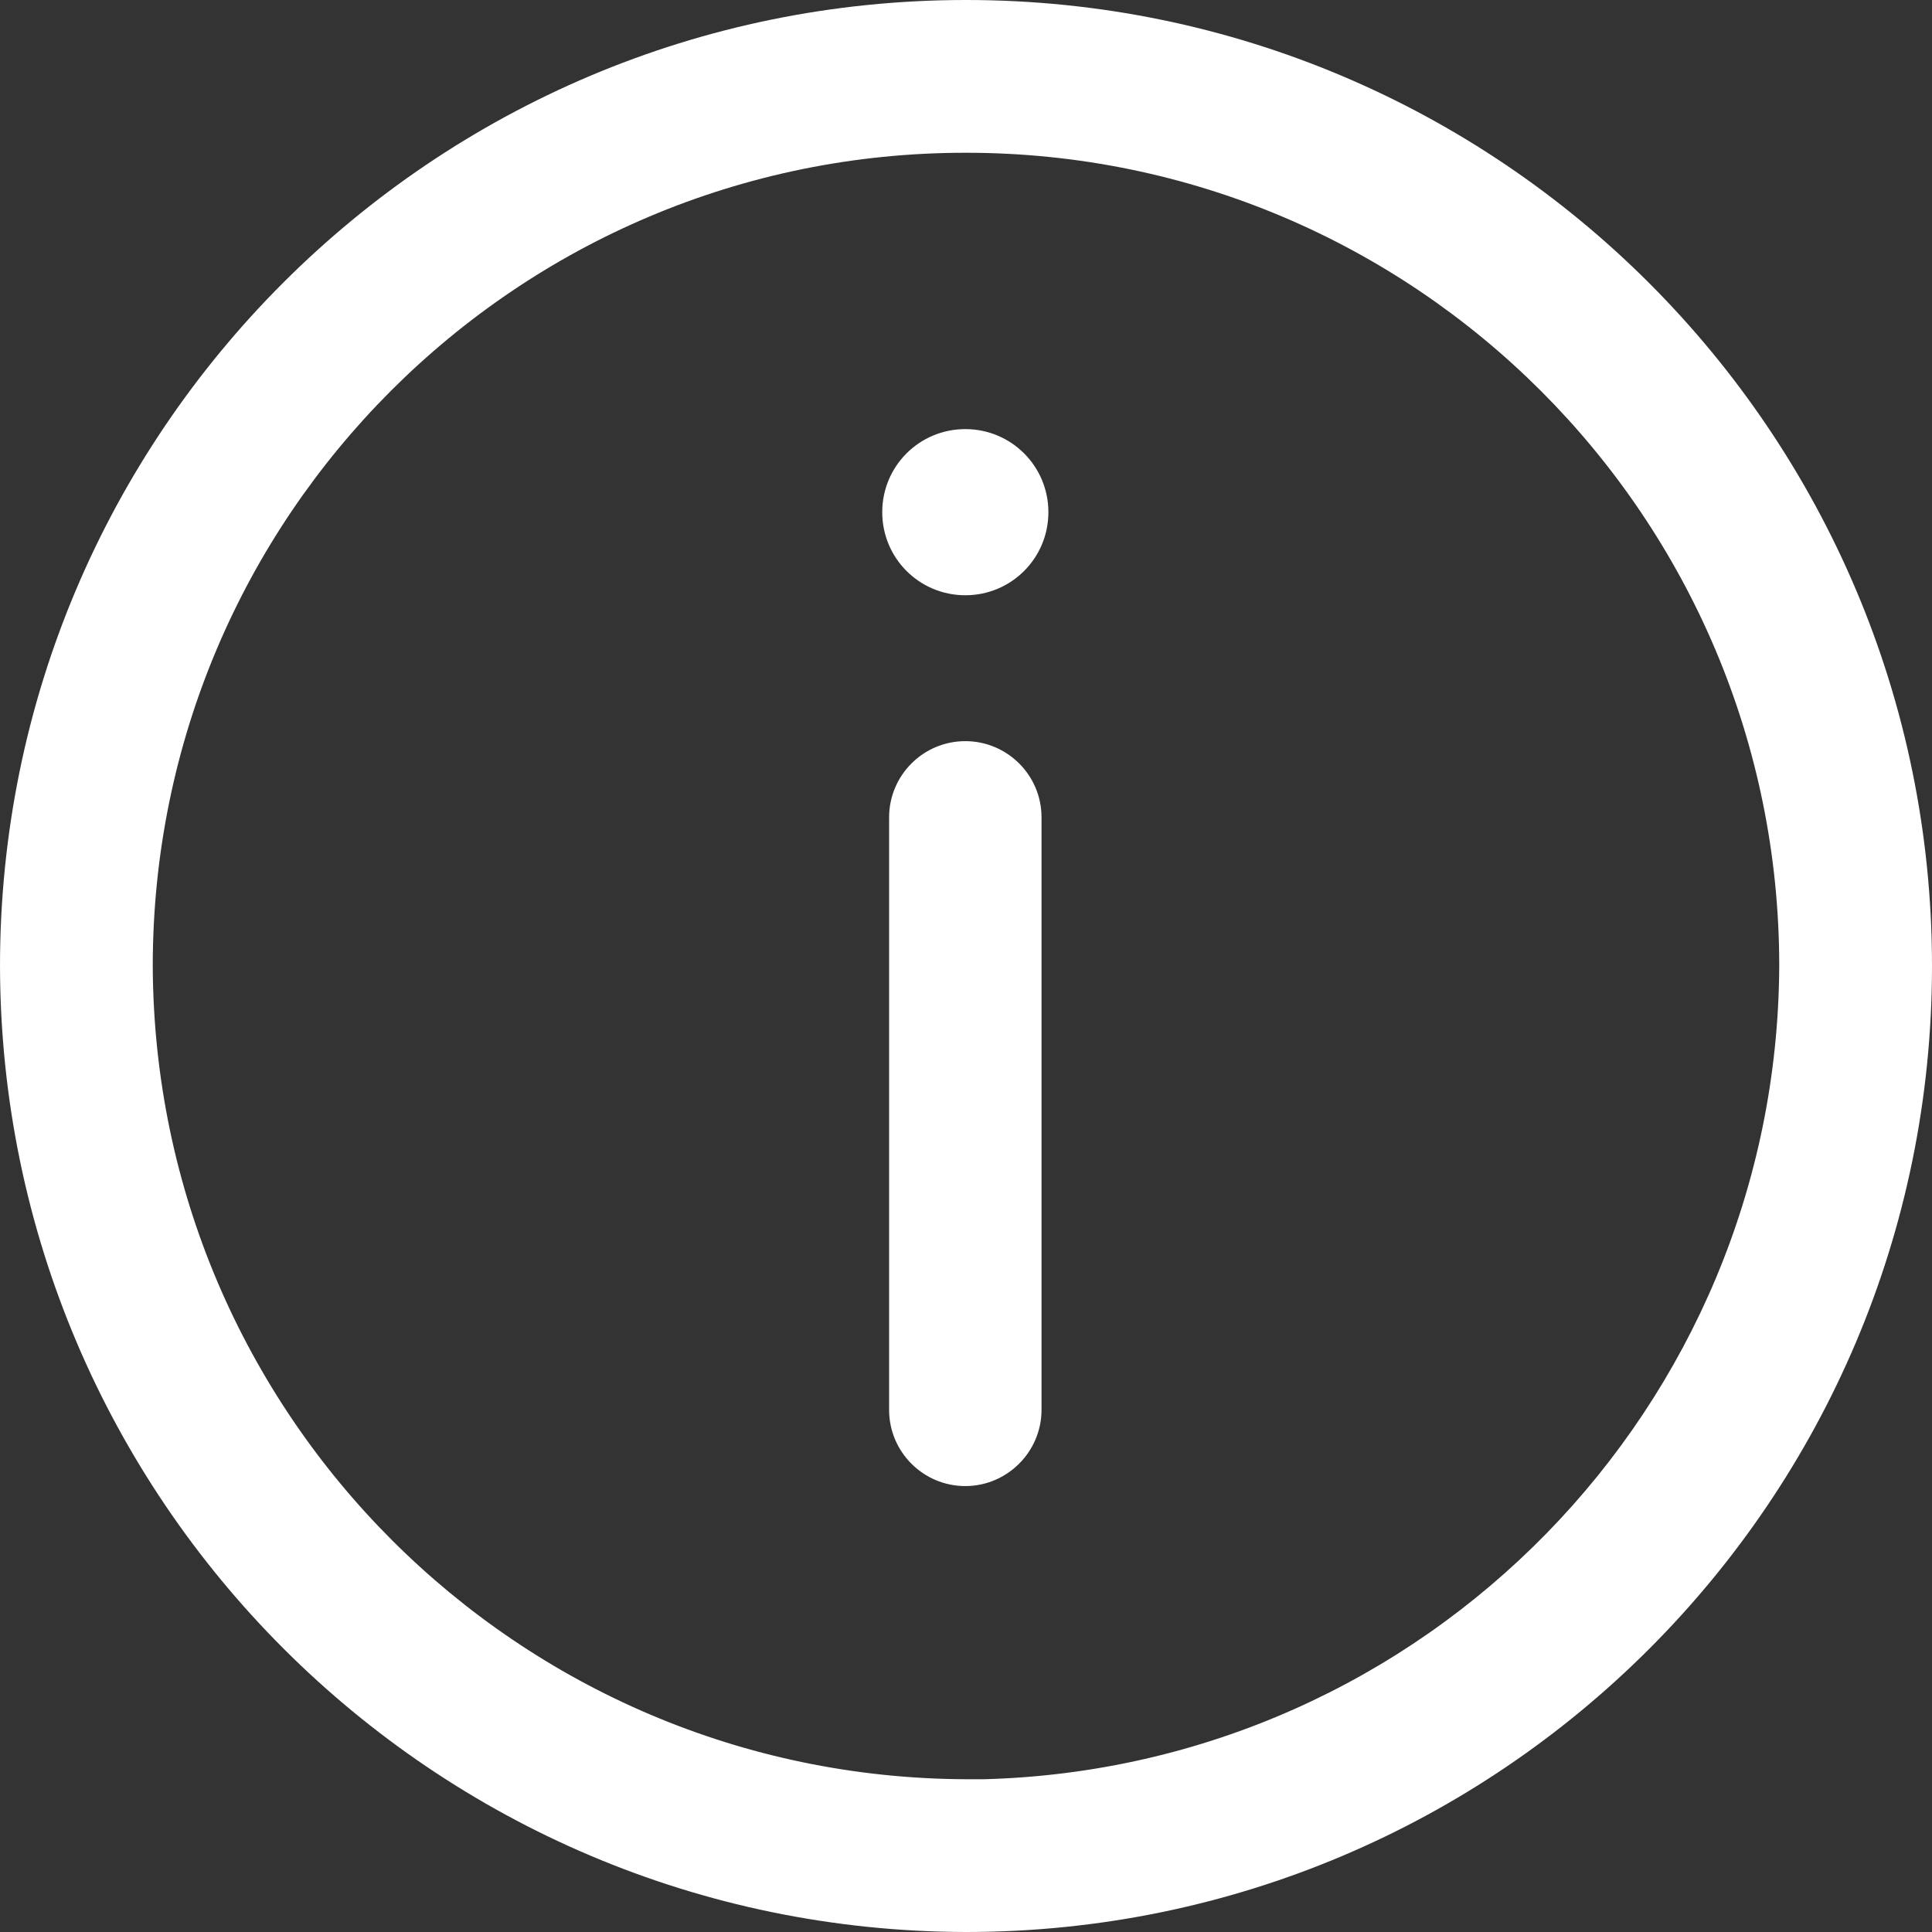
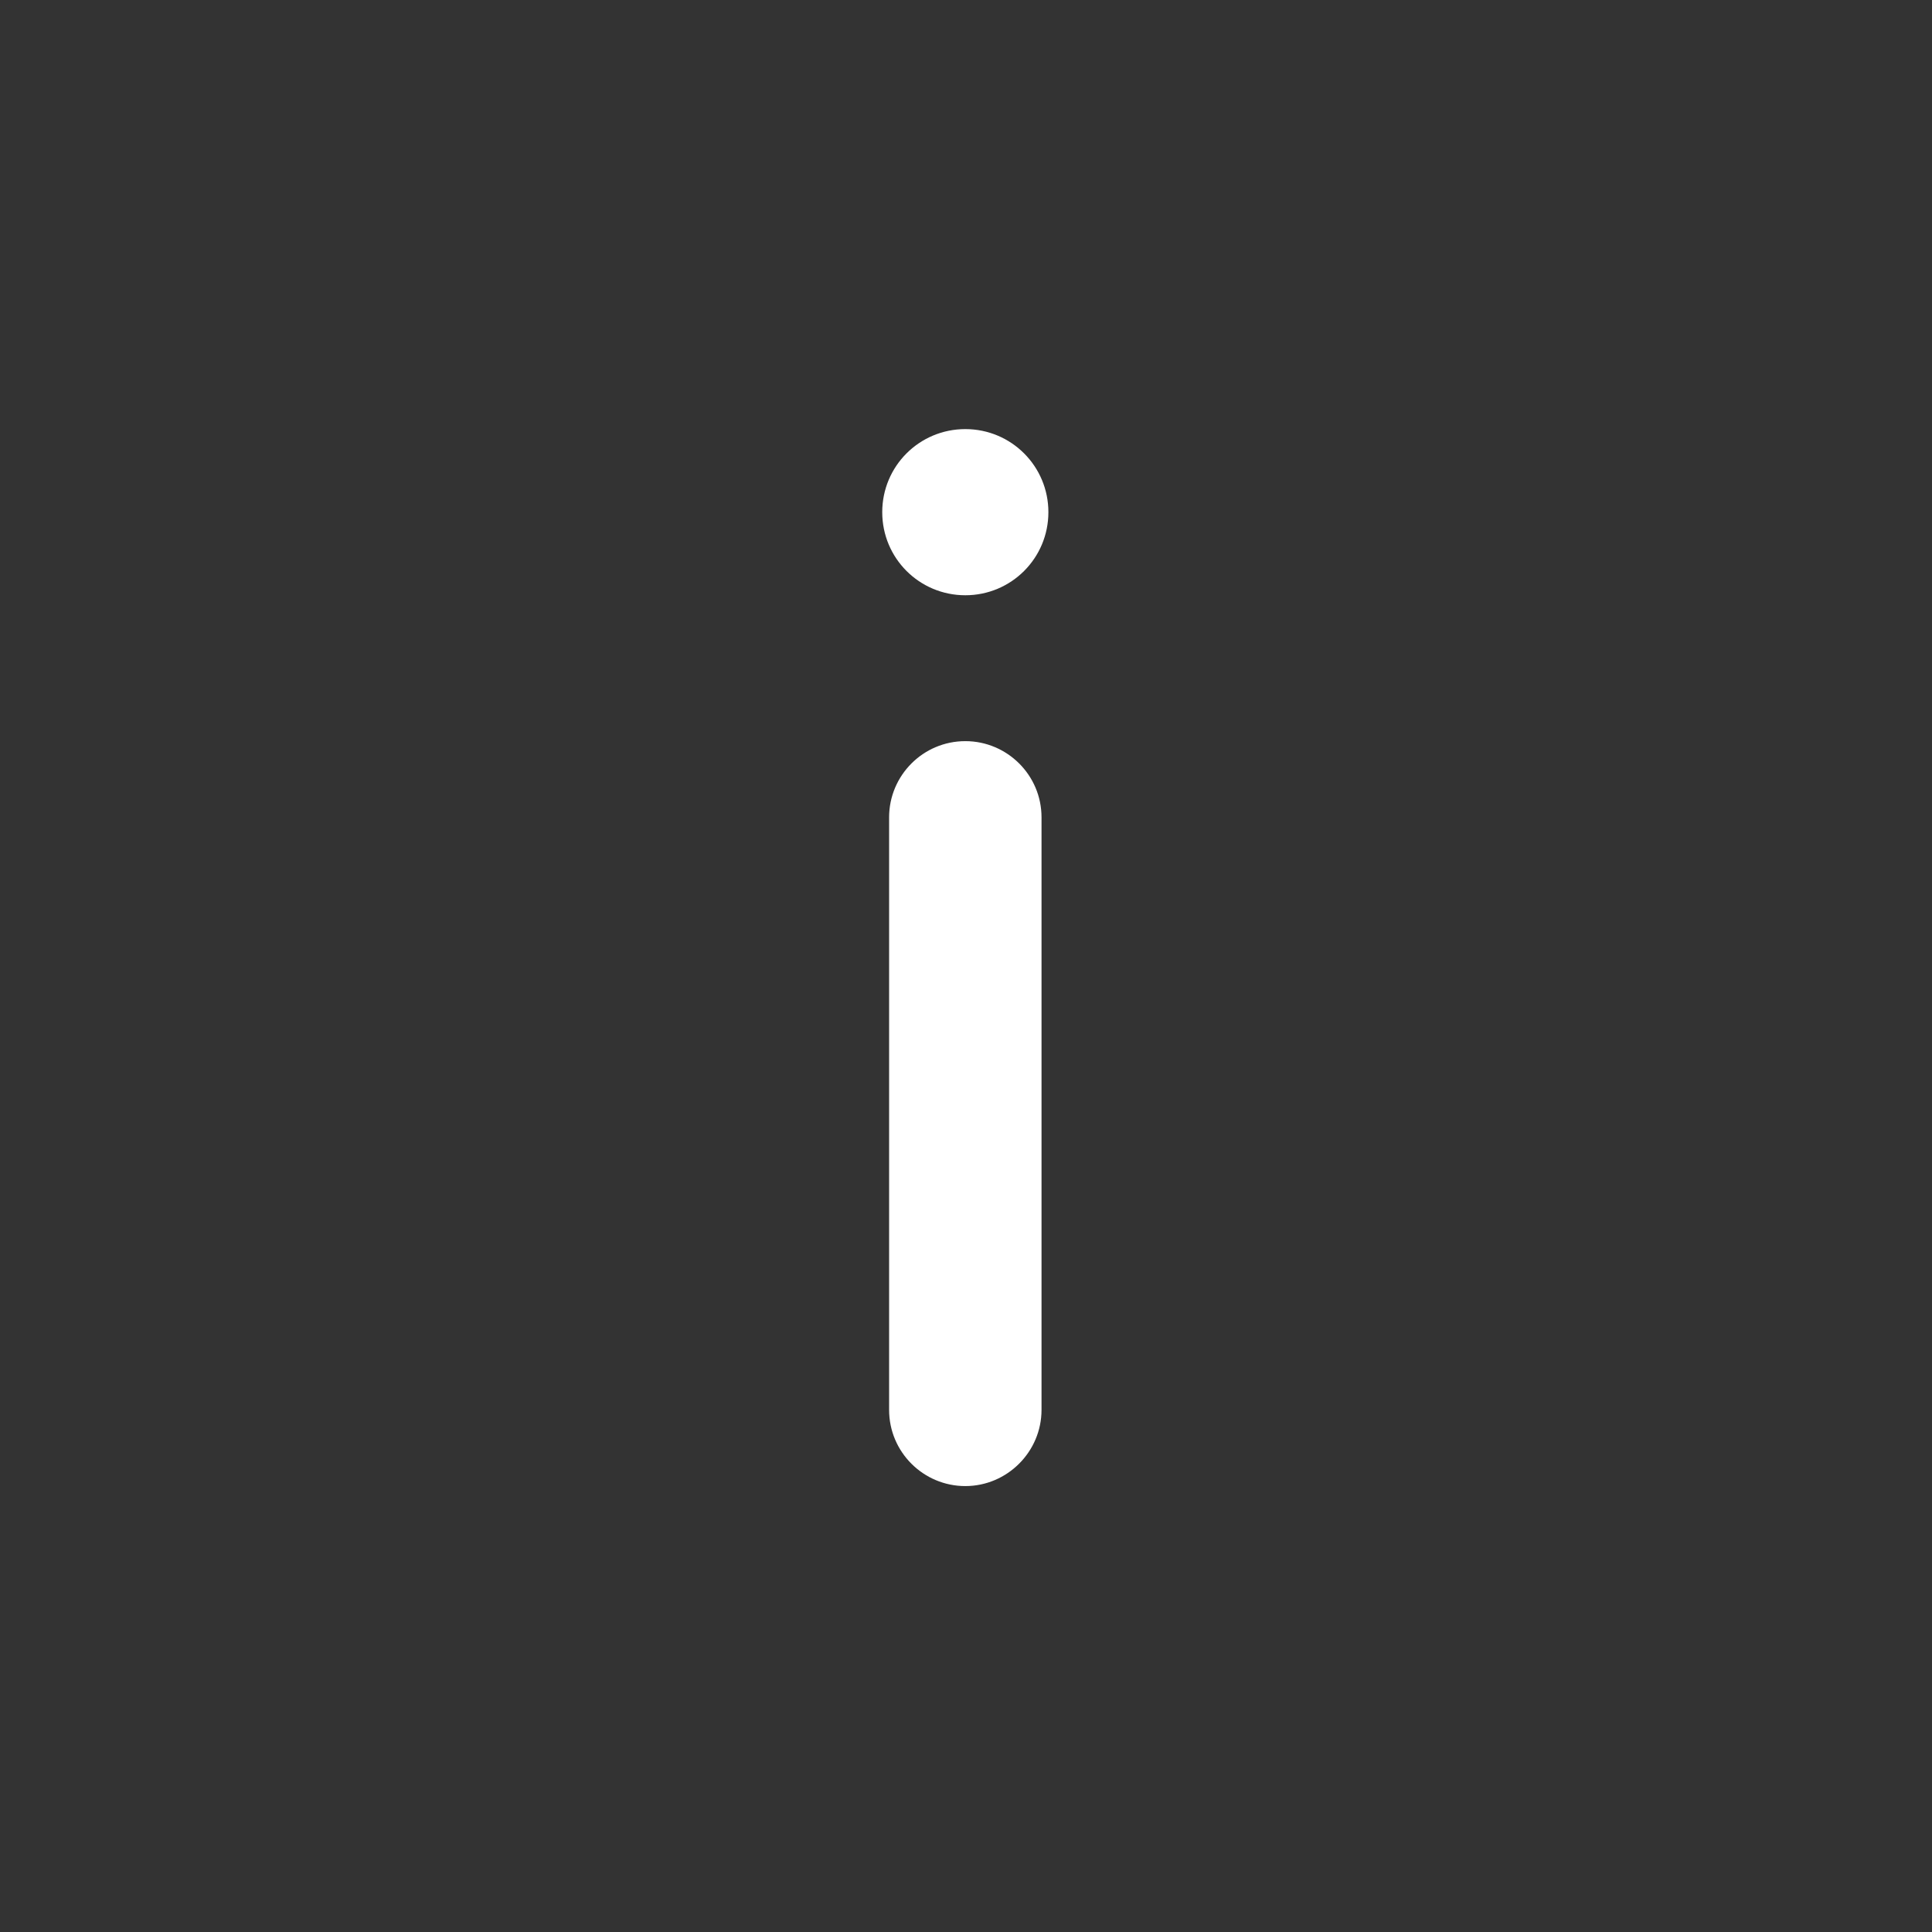
<svg xmlns="http://www.w3.org/2000/svg" id="Layer_1" viewBox="0 0 56.28 56.28">
  <rect x="0" y="0" width="56.28" height="56.28" fill="#333333" stroke="none" />
  <defs>
    <style>.cls-1{fill:#fff;}</style>
  </defs>
  <path class="cls-1" d="m28.12,21.59c-1.23,0-2.22,1-2.22,2.22v17.26c0,1.23,1,2.22,2.22,2.22s2.22-1,2.22-2.22v-17.26c0-1.23-1-2.22-2.22-2.22Z" />
-   <path class="cls-1" d="m28.14,0C12.6,0,0,12.6,0,28.14c.03,15.53,12.61,28.11,28.14,28.14,15.54,0,28.14-12.6,28.14-28.14C56.28,12.6,43.68,0,28.14,0Zm.53,51.83h-.53c-13.06-.05-23.64-10.63-23.69-23.69h0c0-13.09,10.61-23.7,23.69-23.69,13.08,0,23.69,10.61,23.69,23.69-.06,12.85-10.31,23.34-23.16,23.69Z" />
  <path class="cls-1" d="m28.12,12.5c-1.34,0-2.42,1.08-2.42,2.42s1.08,2.42,2.42,2.42,2.42-1.08,2.42-2.42-1.08-2.42-2.42-2.42Z" />
</svg>